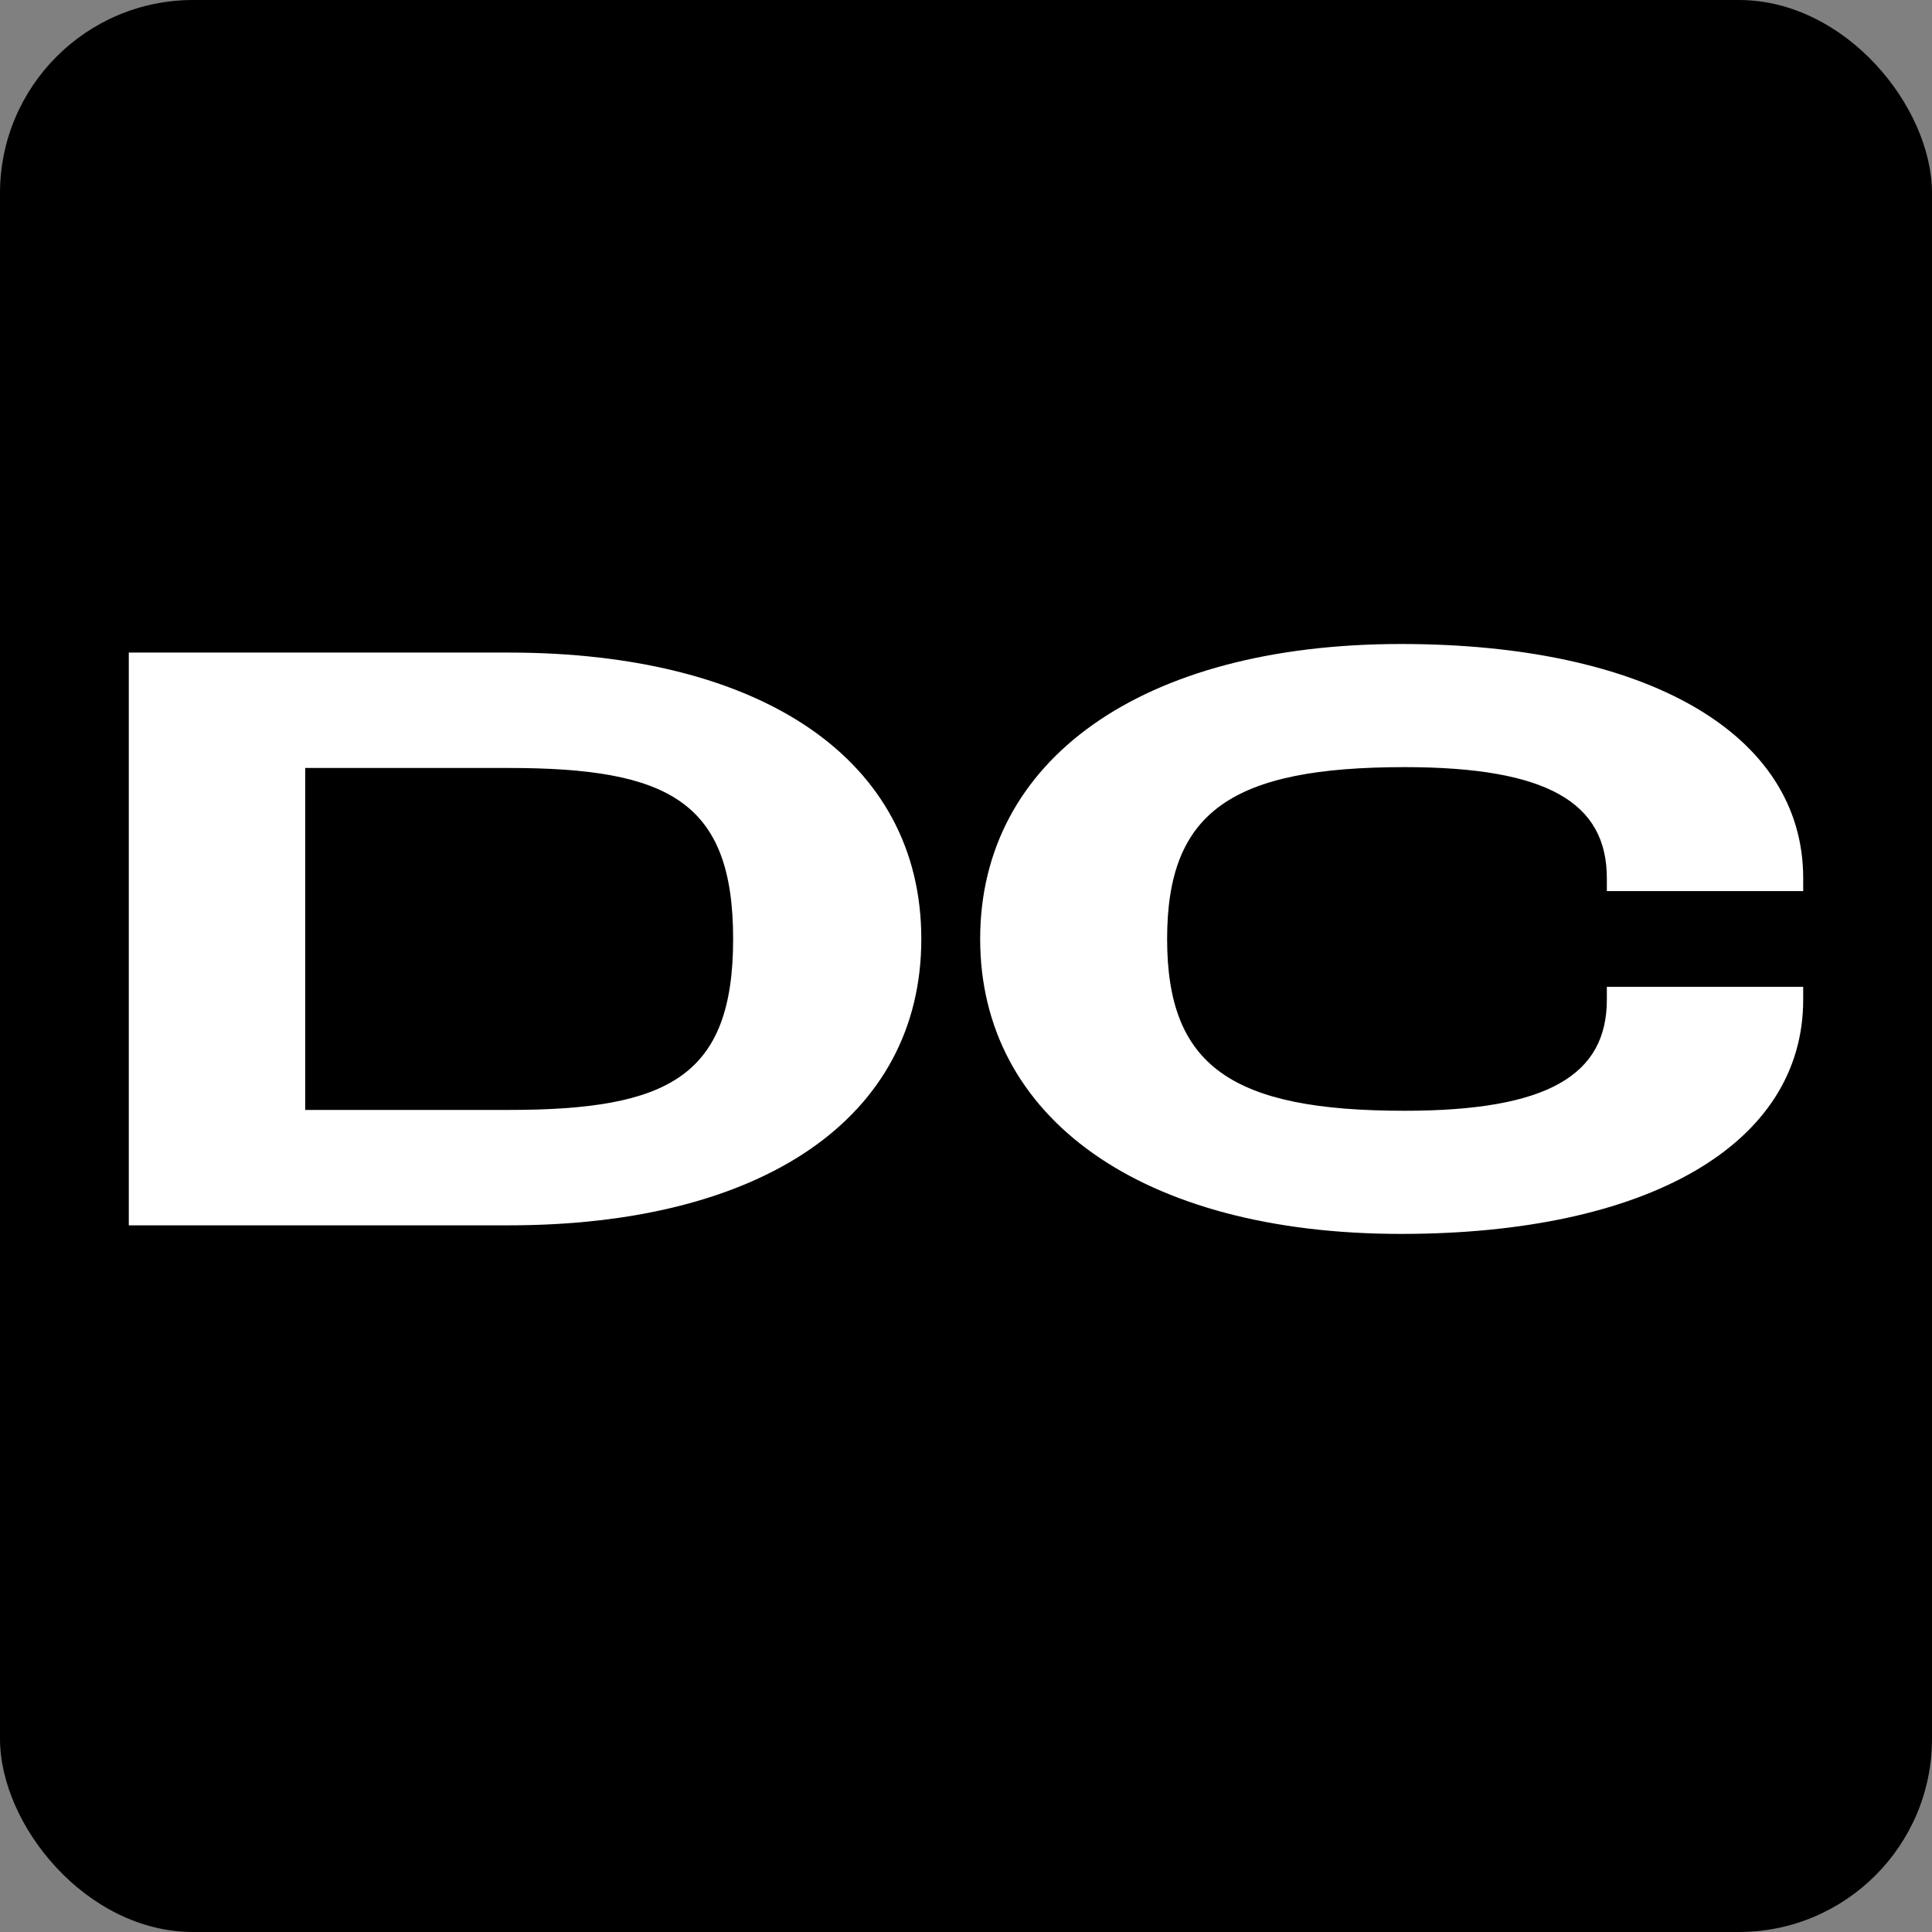
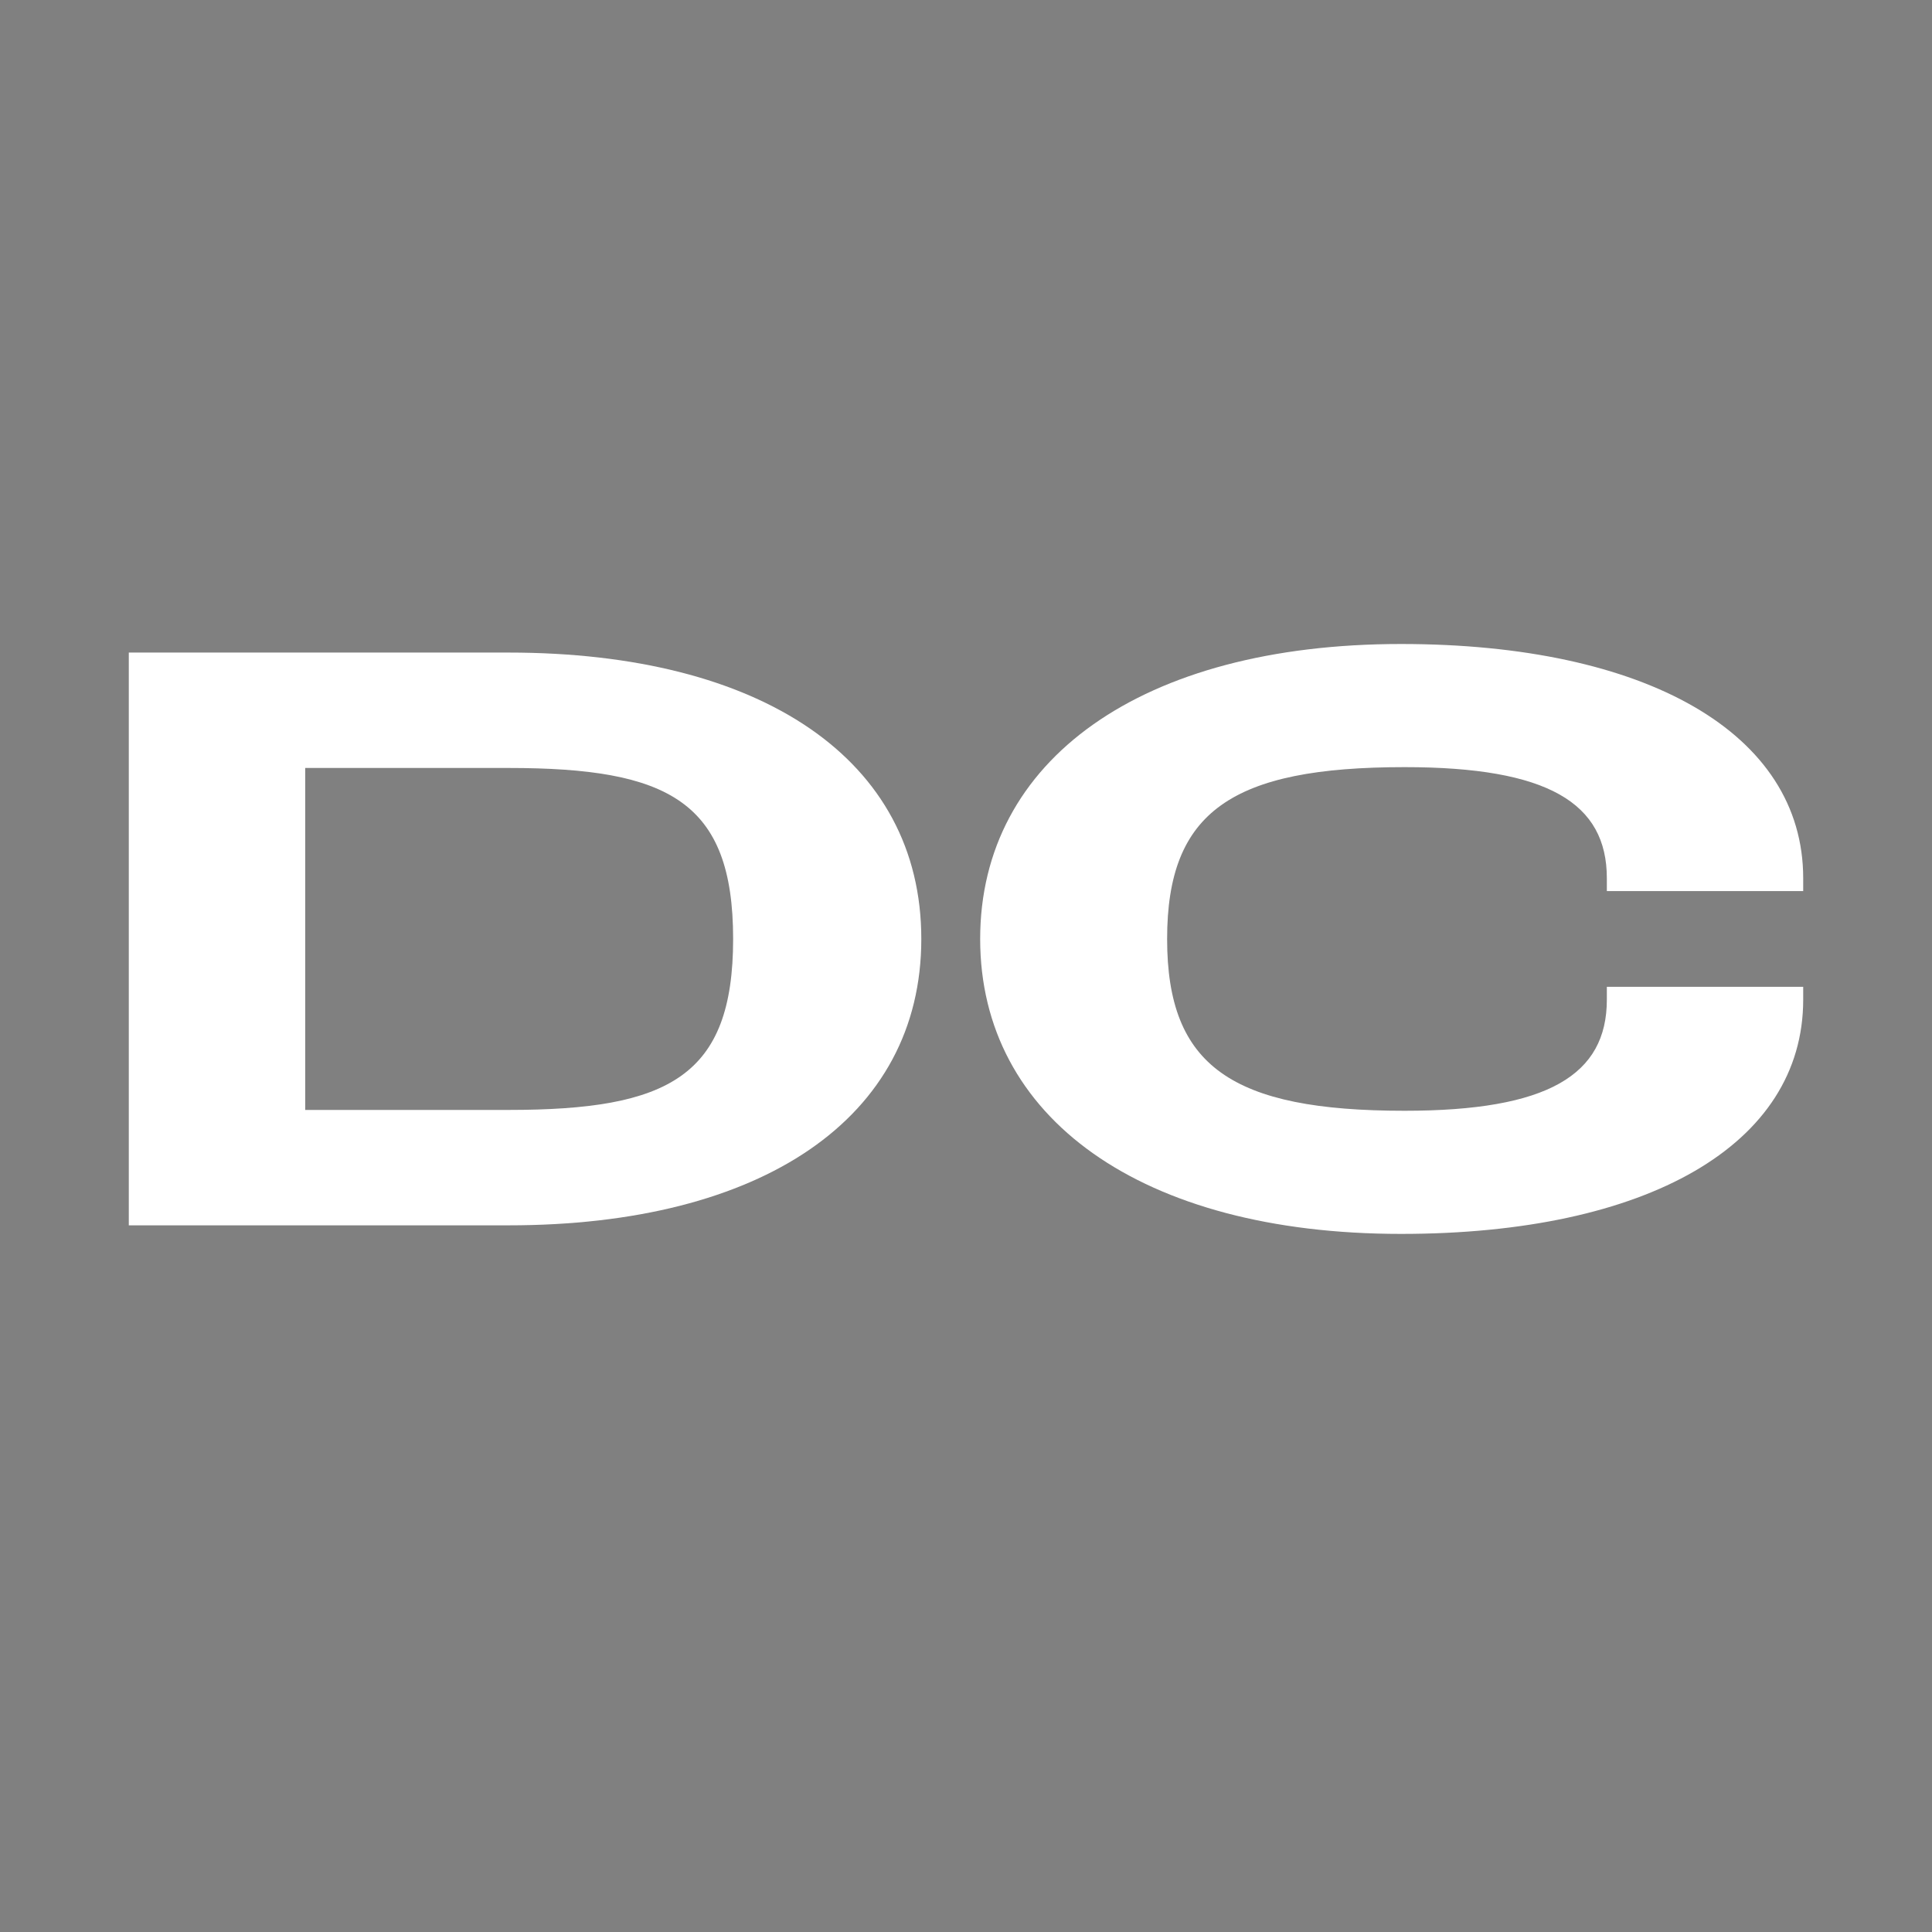
<svg xmlns="http://www.w3.org/2000/svg" width="30" height="30" viewBox="0 0 30 30" fill="none">
  <rect x="0" y="0" width="30" height="30" fill="#808080" stroke="none" />
-   <rect width="30" height="30" rx="3" fill="black" />
  <path d="M21.756 19.16C17.721 19.16 15.22 17.355 15.22 14.58C15.22 11.806 17.721 10 21.756 10C25.553 10 28 11.381 28 13.637V13.837H24.951V13.637C24.951 12.469 24.038 11.912 21.811 11.912C19.127 11.912 18.123 12.602 18.123 14.58C18.123 16.558 19.127 17.248 21.811 17.248C24.038 17.248 24.951 16.691 24.951 15.523V15.323H28V15.523C28 17.779 25.572 19.16 21.756 19.16Z" fill="white" />
  <path d="M7.897 19.027H2V10.133H7.897C11.823 10.133 14.306 11.792 14.306 14.58C14.306 17.368 11.823 19.027 7.897 19.027ZM7.897 11.925H4.739V17.235H7.897C10.38 17.235 11.384 16.718 11.384 14.58C11.384 12.443 10.38 11.925 7.897 11.925Z" fill="white" />
</svg>